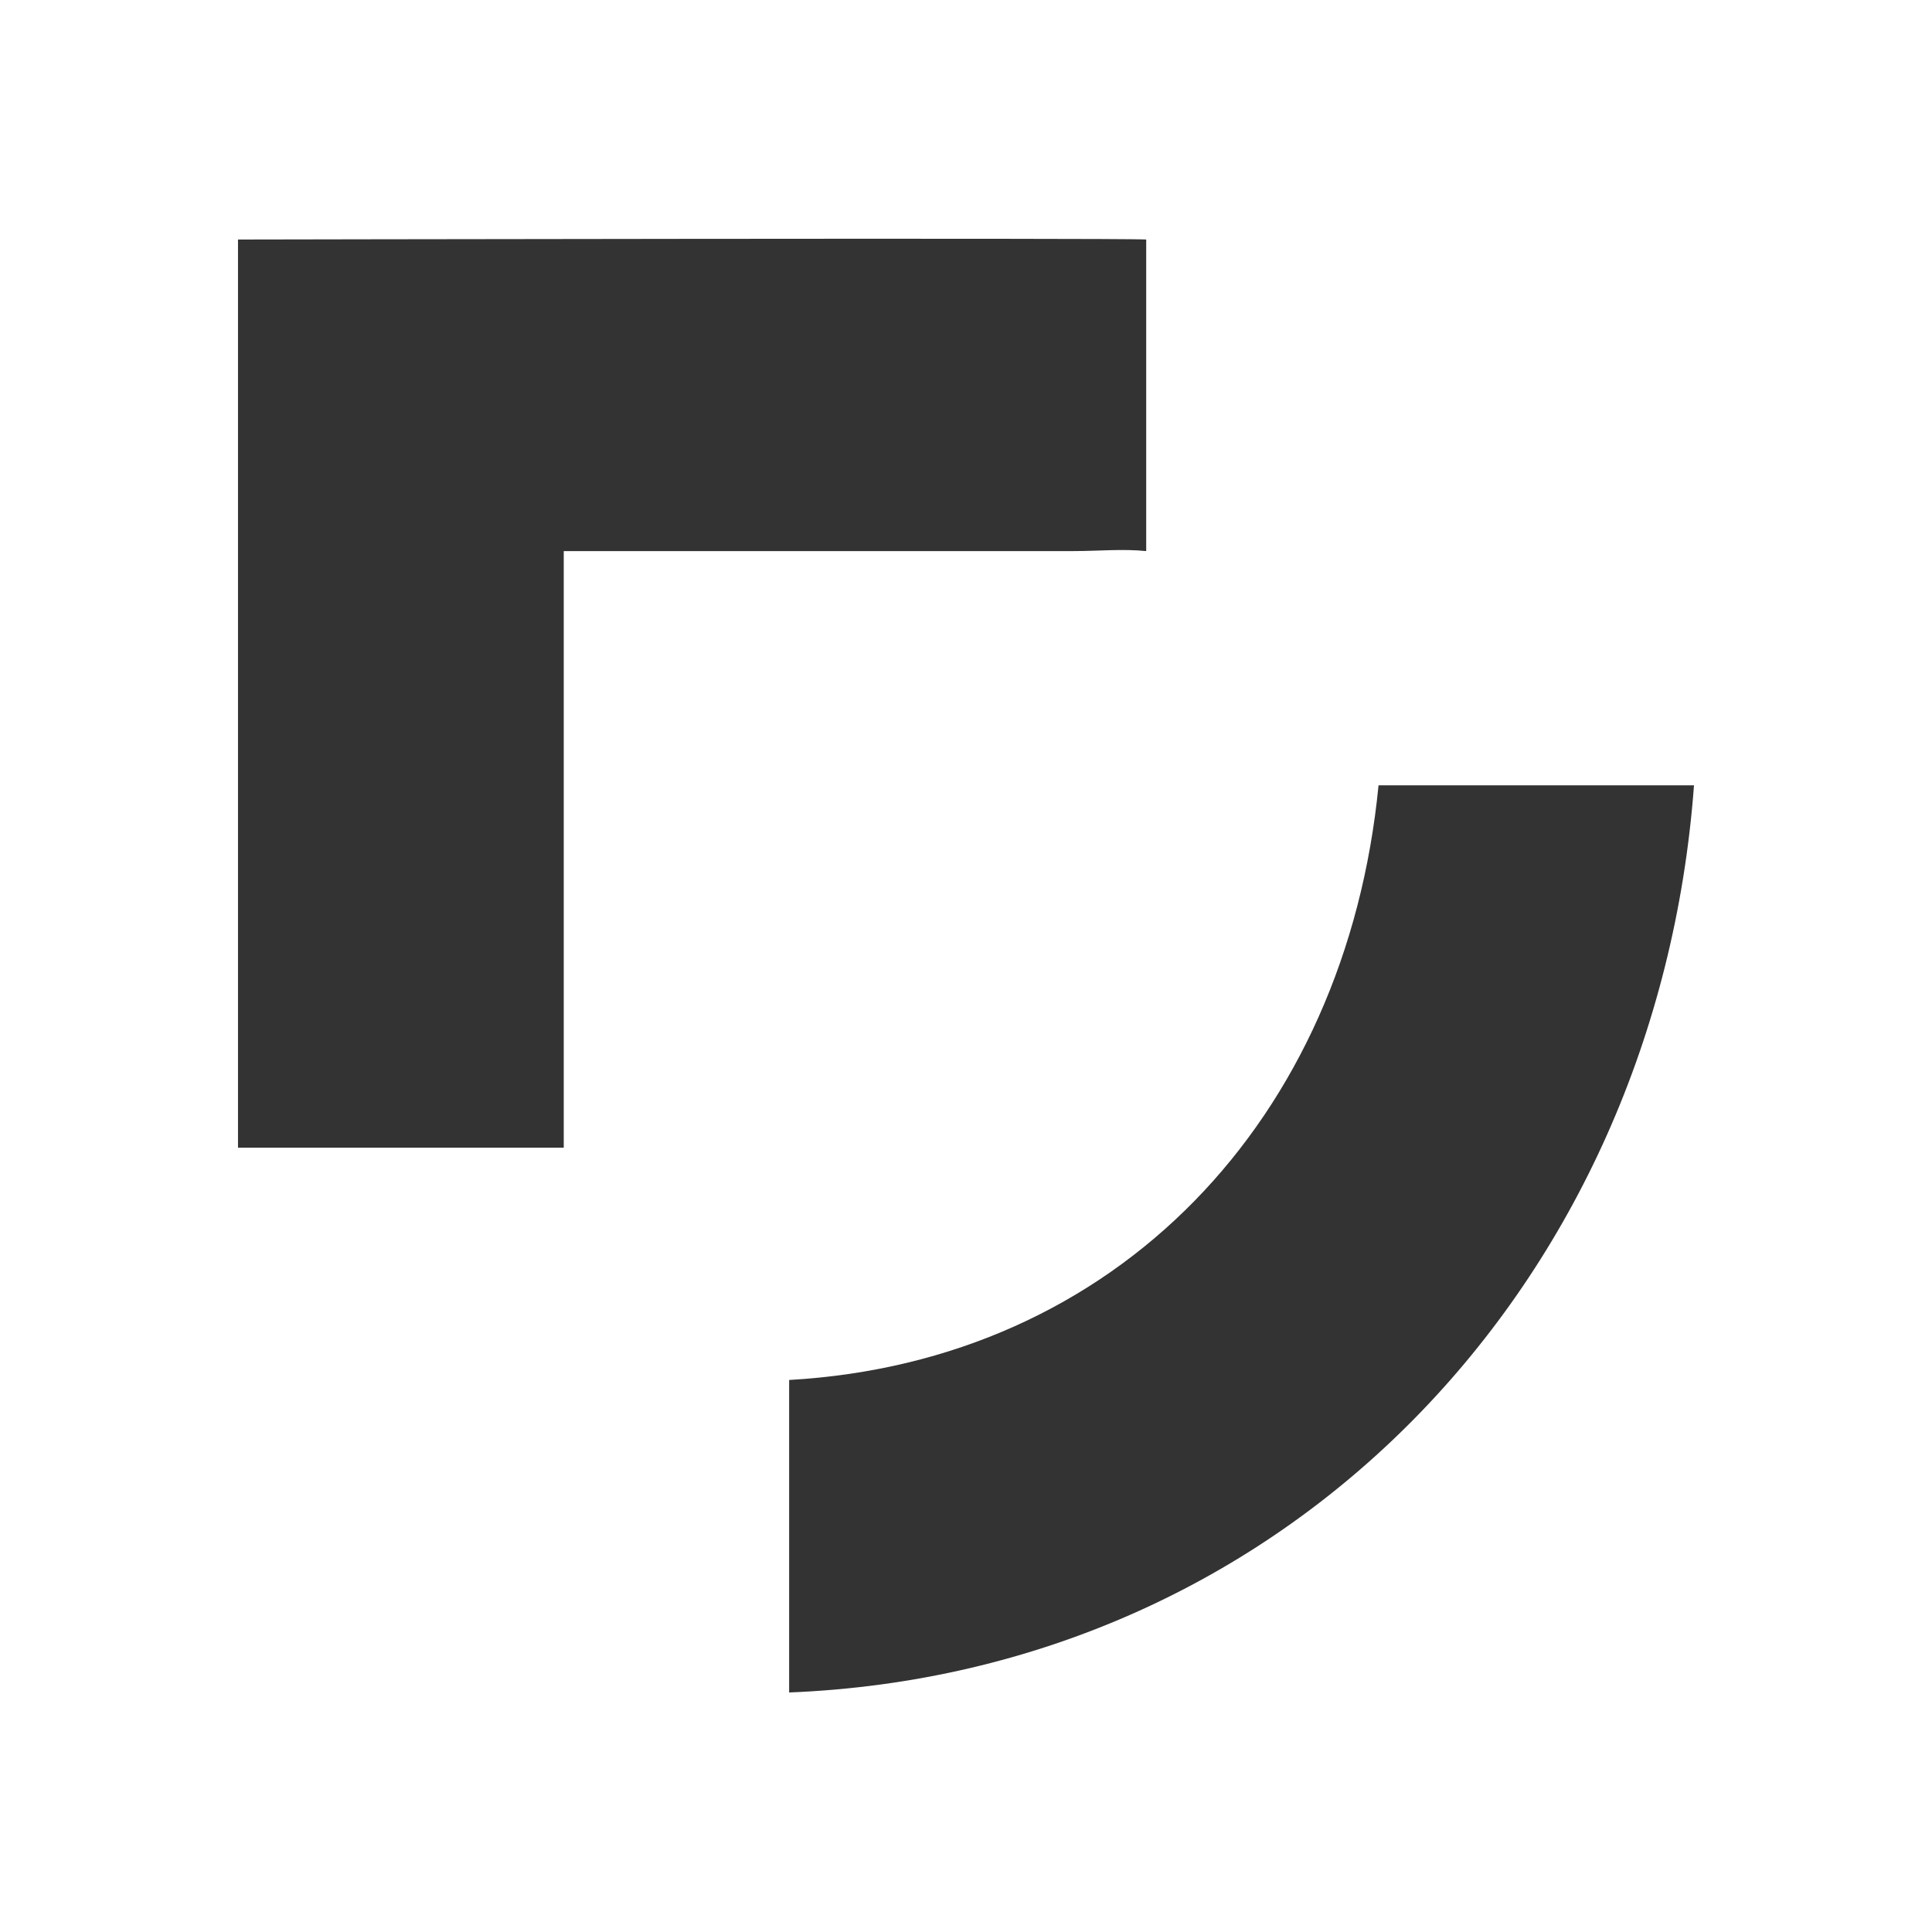
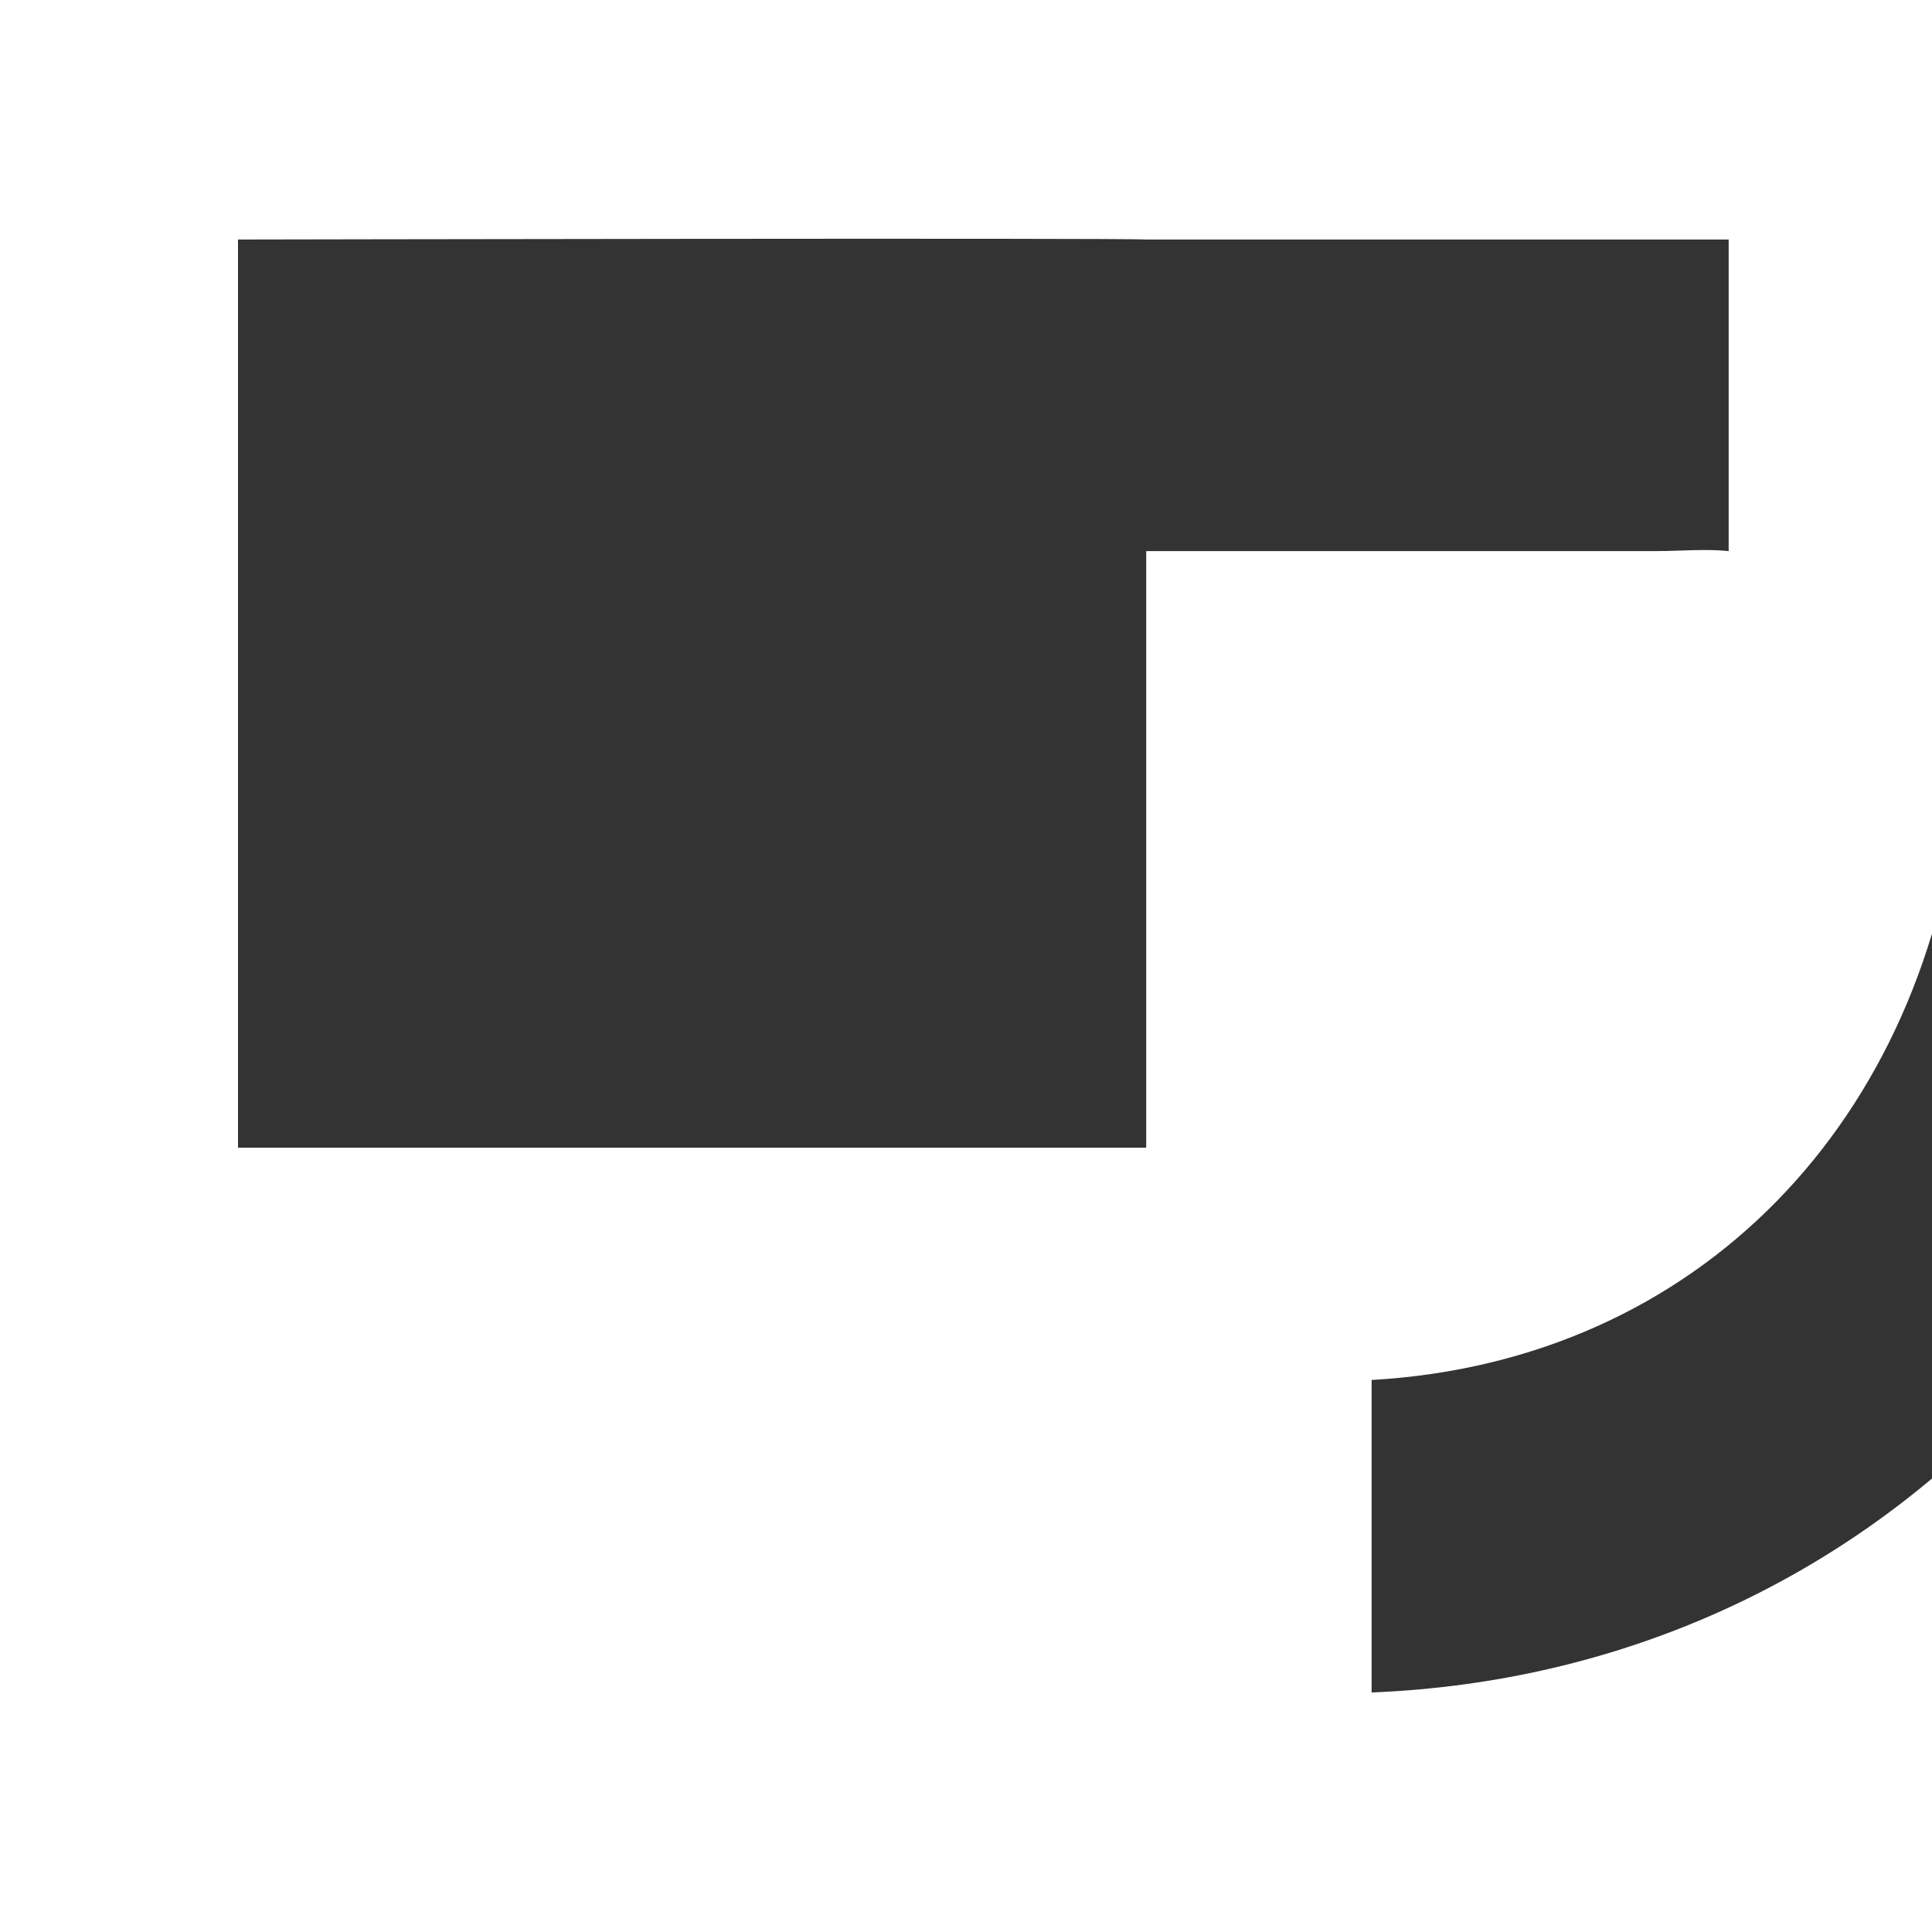
<svg xmlns="http://www.w3.org/2000/svg" id="Layer_1" x="0" y="0" version="1.1" viewBox="0 0 1600 1600" xml:space="preserve">
  <rect x="0" y="0" width="1600" height="1600" fill="#333333" stroke="none" />
  <style>
  </style>
-   <path fill="#fff" d="M949.24 456.39H466.87m482.37-258.03v258.03c-19.63-2.01-39.65 0-60.17 0h-422.2V950.5H197.1V198.36s732.31-1.44 752.14 0zm453.66 451.98c-30.76 413.29-336.61 734.65-749.37 751.3v-258.8c271.34-15.47 461.09-215.76 488.12-492.49h261.25zM0 1600h1600V0H0v1600z" />
+   <path fill="#fff" d="M949.24 456.39m482.37-258.03v258.03c-19.63-2.01-39.65 0-60.17 0h-422.2V950.5H197.1V198.36s732.31-1.44 752.14 0zm453.66 451.98c-30.76 413.29-336.61 734.65-749.37 751.3v-258.8c271.34-15.47 461.09-215.76 488.12-492.49h261.25zM0 1600h1600V0H0v1600z" />
</svg>